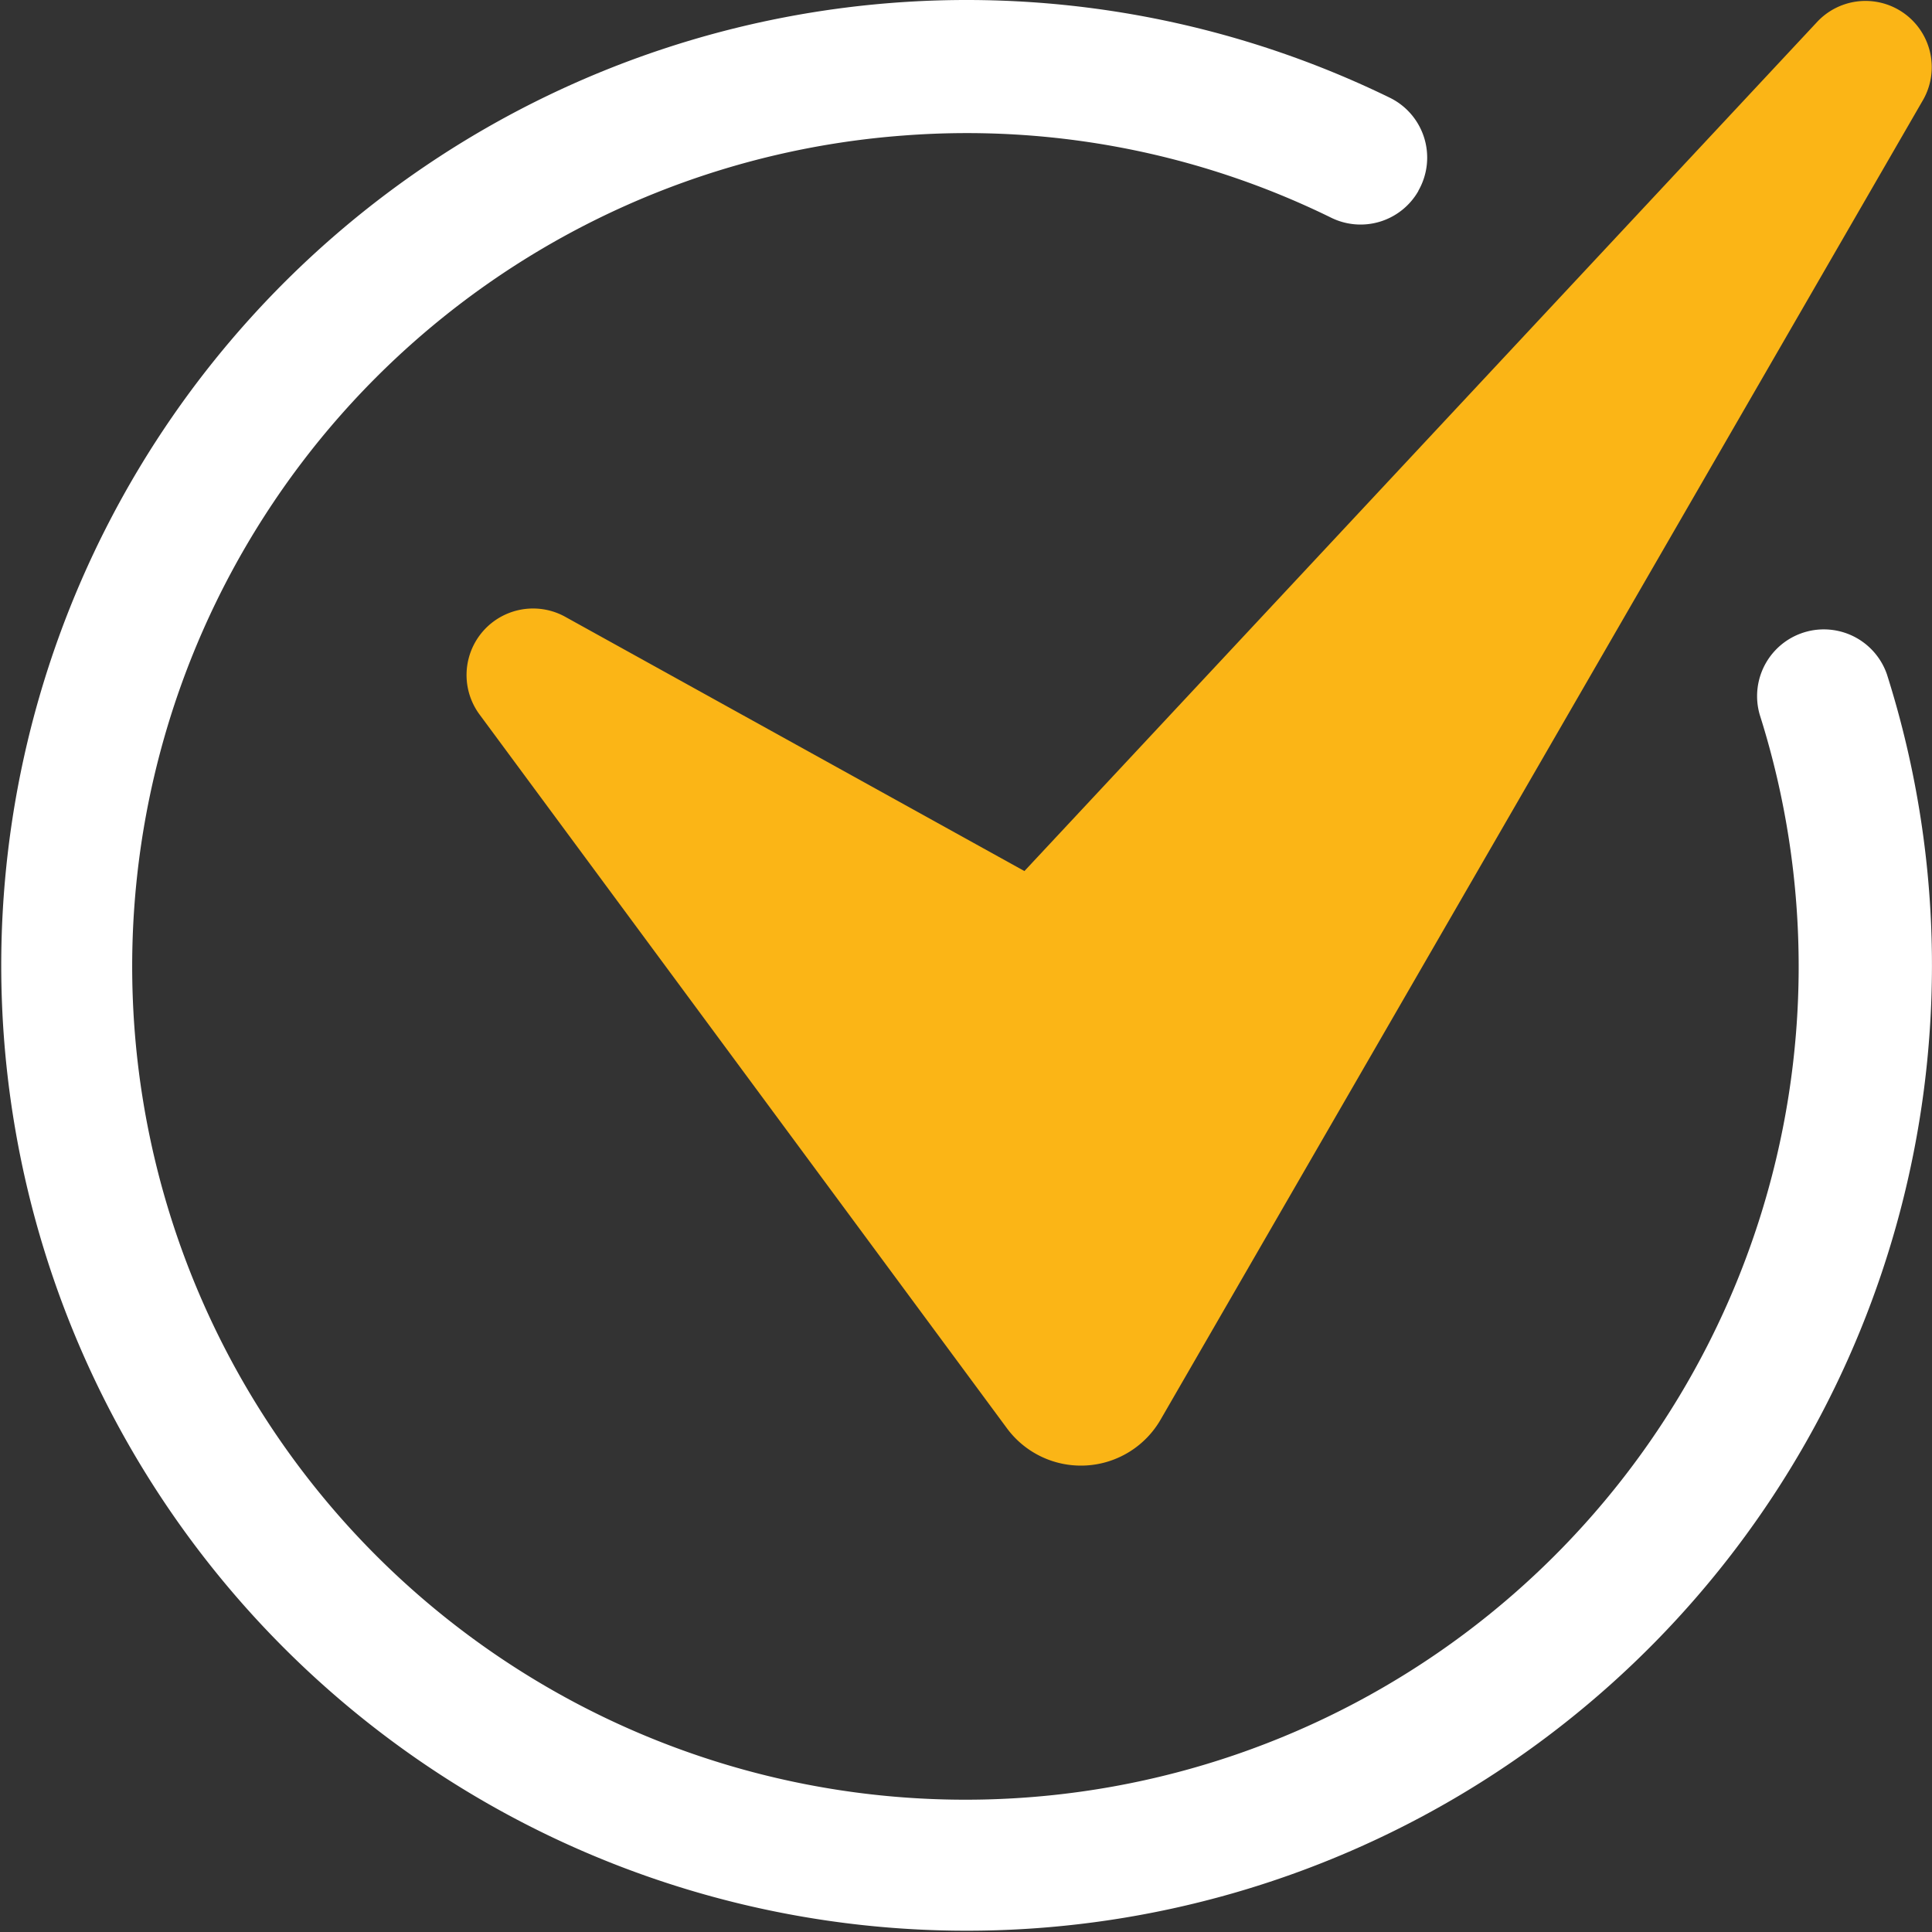
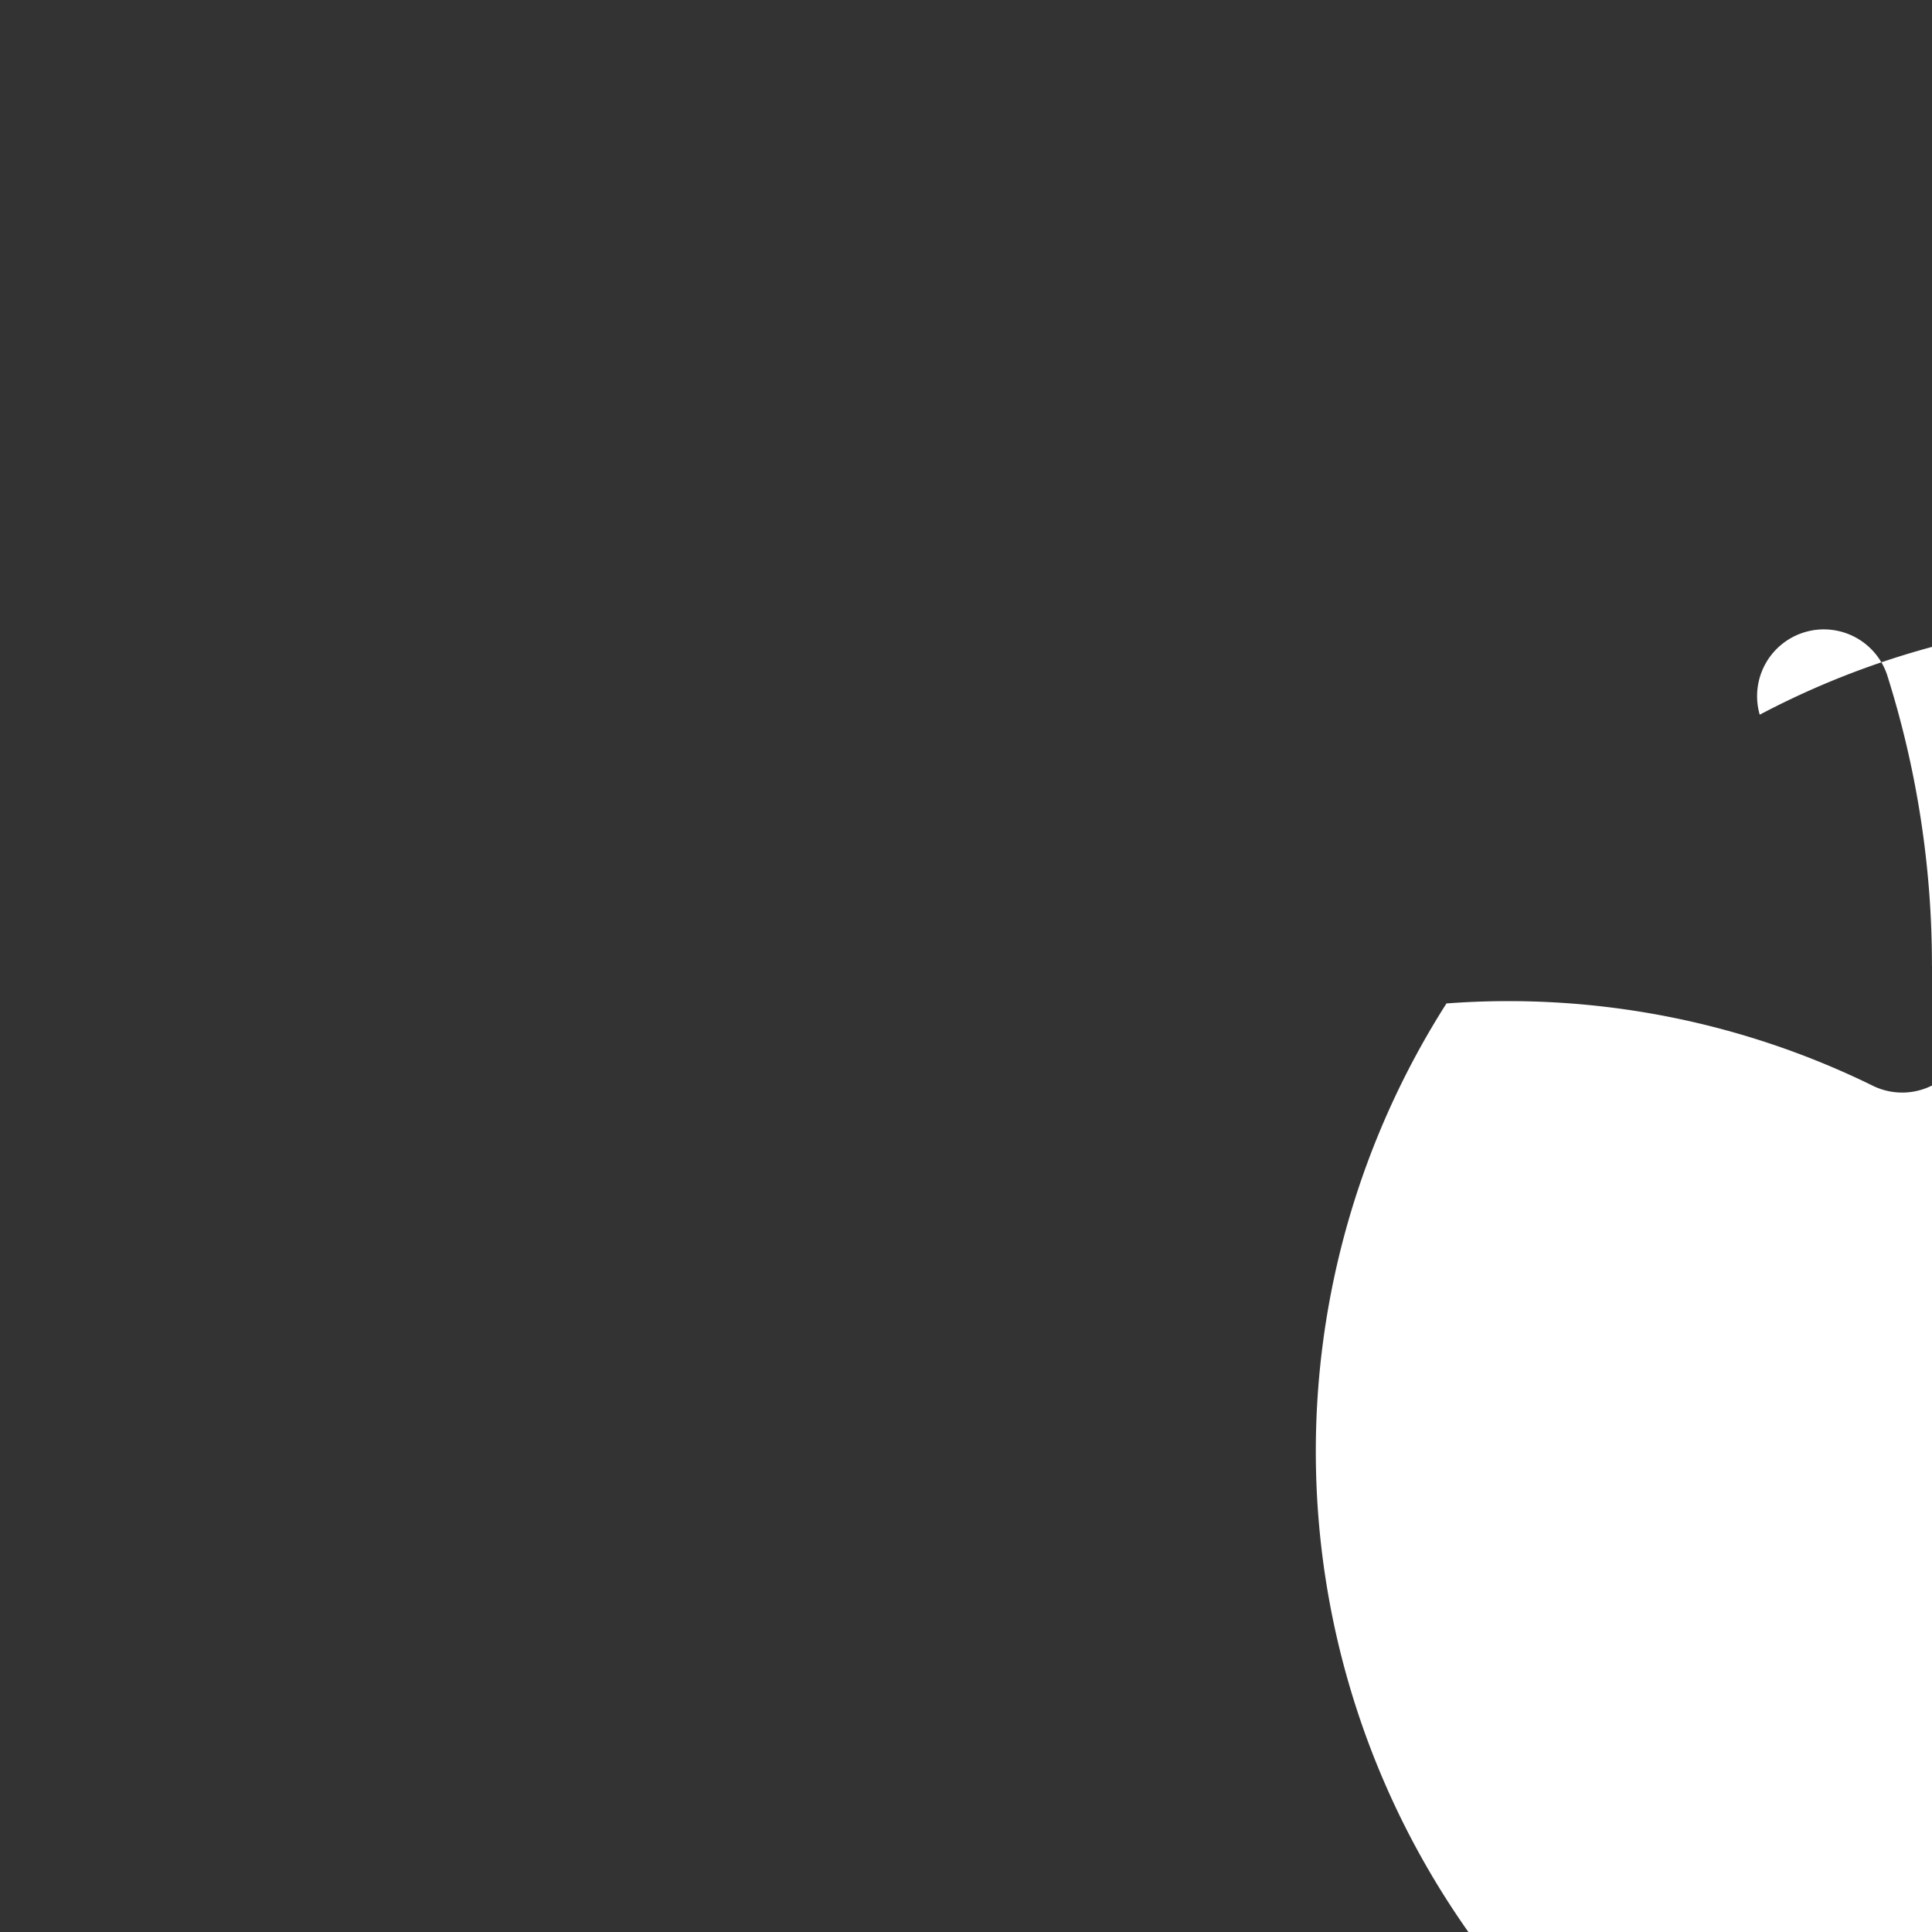
<svg xmlns="http://www.w3.org/2000/svg" width="42" height="42" viewBox="0 0 42 42">
  <rect x="0" y="0" width="42" height="42" fill="#333333" stroke="none" />
  <g id="check-mark_2_" data-name="check-mark (2)" transform="translate(-1.001 -1)">
-     <path id="Path_3671" data-name="Path 3671" d="M43,22A20.986,20.986,0,1,1,31.226,3.13a1.45,1.45,0,0,1,.608,2.019l0,.005a1.447,1.447,0,0,1-1.9.576,17.972,17.972,0,0,0-9.262-1.786A18.114,18.114,0,1,0,39.256,16.537a1.451,1.451,0,0,1,2.765-.878A20.89,20.89,0,0,1,43,22Z" fill="#fff" />
-     <path id="Path_3672" data-name="Path 3672" d="M15.3,16.549,26.748,32.043A2,2,0,0,0,30.1,31.85L46.65,3.205a1.44,1.44,0,0,0-2.277-1.736L27.133,19.936l-10-5.537A1.446,1.446,0,0,0,15.3,16.549Z" transform="translate(-3.862 0)" fill="#fbb516" />
+     <path id="Path_3671" data-name="Path 3671" d="M43,22a1.45,1.45,0,0,1,.608,2.019l0,.005a1.447,1.447,0,0,1-1.9.576,17.972,17.972,0,0,0-9.262-1.786A18.114,18.114,0,1,0,39.256,16.537a1.451,1.451,0,0,1,2.765-.878A20.89,20.89,0,0,1,43,22Z" fill="#fff" />
  </g>
</svg>